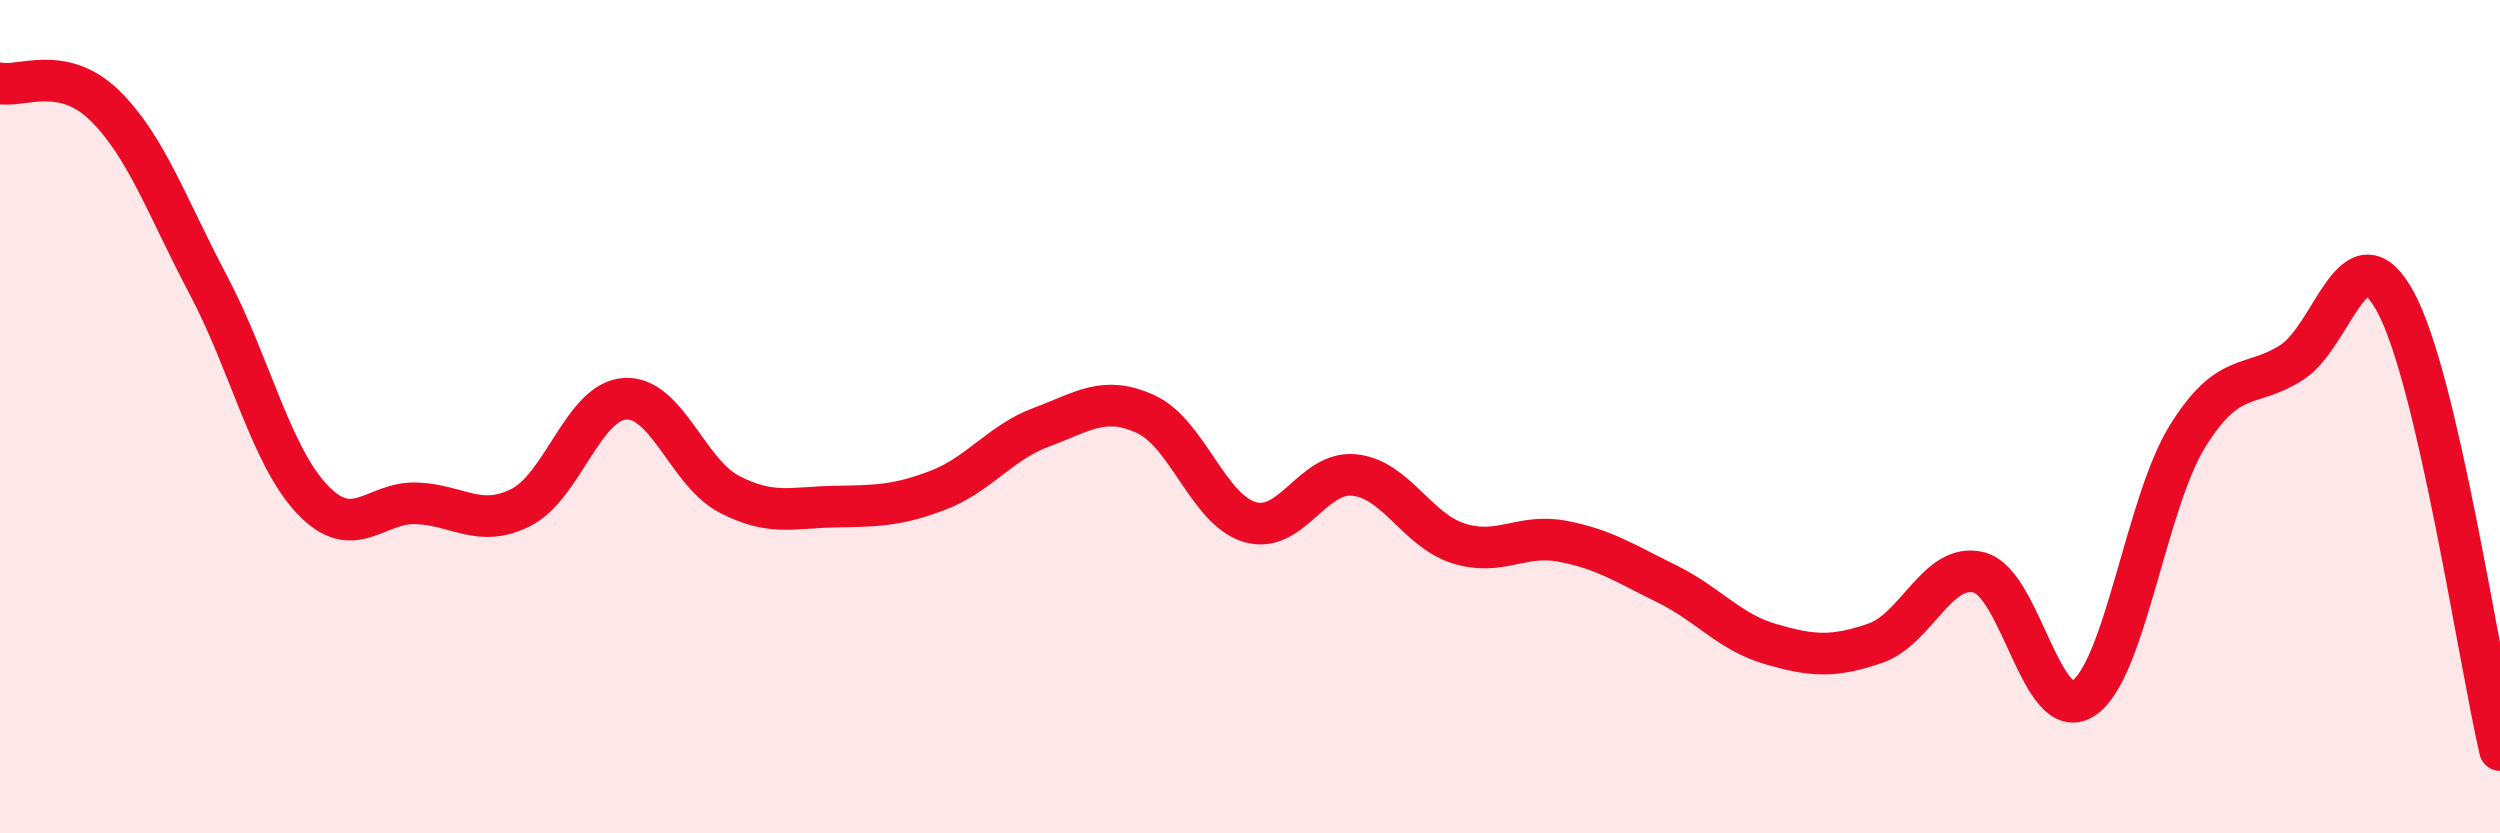
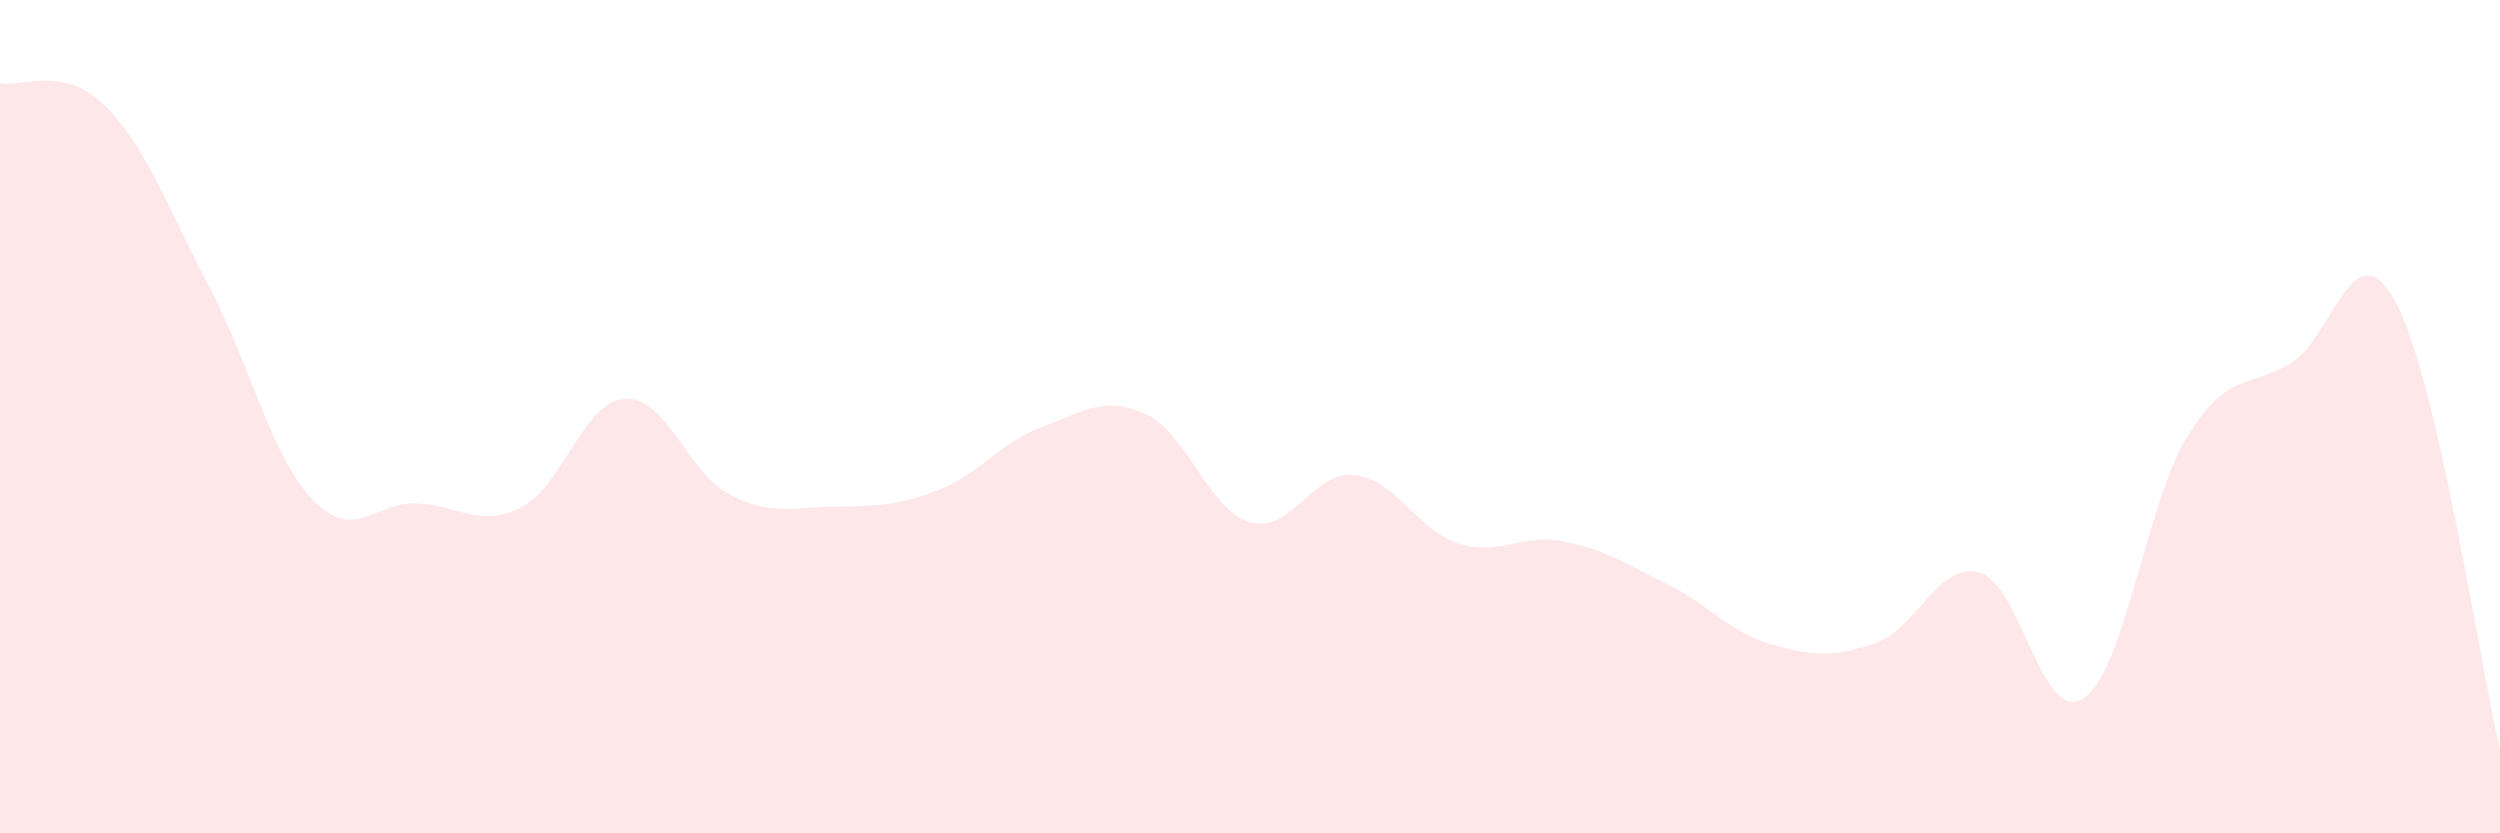
<svg xmlns="http://www.w3.org/2000/svg" width="60" height="20" viewBox="0 0 60 20">
  <path d="M 0,2 C 0.5,2.1 1.5,1.55 2.5,2.52 C 3.5,3.49 4,4.95 5,6.84 C 6,8.73 6.5,10.94 7.5,11.99 C 8.5,13.04 9,12.04 10,12.08 C 11,12.12 11.5,12.68 12.5,12.18 C 13.5,11.68 14,9.63 15,9.57 C 16,9.51 16.5,11.34 17.5,11.86 C 18.5,12.38 19,12.18 20,12.16 C 21,12.14 21.5,12.15 22.5,11.77 C 23.5,11.39 24,10.62 25,10.25 C 26,9.88 26.5,9.48 27.5,9.94 C 28.5,10.4 29,12.24 30,12.53 C 31,12.82 31.5,11.3 32.5,11.4 C 33.5,11.5 34,12.72 35,13.04 C 36,13.36 36.5,12.8 37.5,12.99 C 38.5,13.18 39,13.52 40,14.01 C 41,14.5 41.5,15.17 42.5,15.46 C 43.5,15.75 44,15.78 45,15.44 C 46,15.1 46.5,13.48 47.5,13.74 C 48.5,14 49,17.41 50,16.76 C 51,16.11 51.5,12.08 52.5,10.47 C 53.5,8.86 54,9.34 55,8.7 C 56,8.06 56.5,5.4 57.5,7.26 C 58.5,9.12 59.5,15.85 60,18L60 20L0 20Z" fill="#EB0A25" opacity="0.1" stroke-linecap="round" stroke-linejoin="round" />
-   <path d="M 0,2 C 0.5,2.1 1.5,1.55 2.5,2.52 C 3.5,3.49 4,4.95 5,6.84 C 6,8.73 6.5,10.94 7.5,11.99 C 8.5,13.04 9,12.04 10,12.08 C 11,12.12 11.5,12.68 12.5,12.18 C 13.5,11.68 14,9.63 15,9.57 C 16,9.51 16.5,11.34 17.5,11.86 C 18.5,12.38 19,12.18 20,12.16 C 21,12.14 21.5,12.15 22.5,11.77 C 23.5,11.39 24,10.62 25,10.25 C 26,9.88 26.5,9.48 27.5,9.94 C 28.5,10.4 29,12.24 30,12.53 C 31,12.82 31.5,11.3 32.5,11.4 C 33.5,11.5 34,12.72 35,13.04 C 36,13.36 36.5,12.8 37.5,12.99 C 38.5,13.18 39,13.52 40,14.01 C 41,14.5 41.5,15.17 42.5,15.46 C 43.5,15.75 44,15.78 45,15.44 C 46,15.1 46.5,13.48 47.5,13.74 C 48.5,14 49,17.41 50,16.76 C 51,16.11 51.5,12.08 52.5,10.47 C 53.5,8.86 54,9.34 55,8.7 C 56,8.06 56.5,5.4 57.5,7.26 C 58.5,9.12 59.5,15.85 60,18" stroke="#EB0A25" stroke-width="1" fill="none" stroke-linecap="round" stroke-linejoin="round" />
</svg>